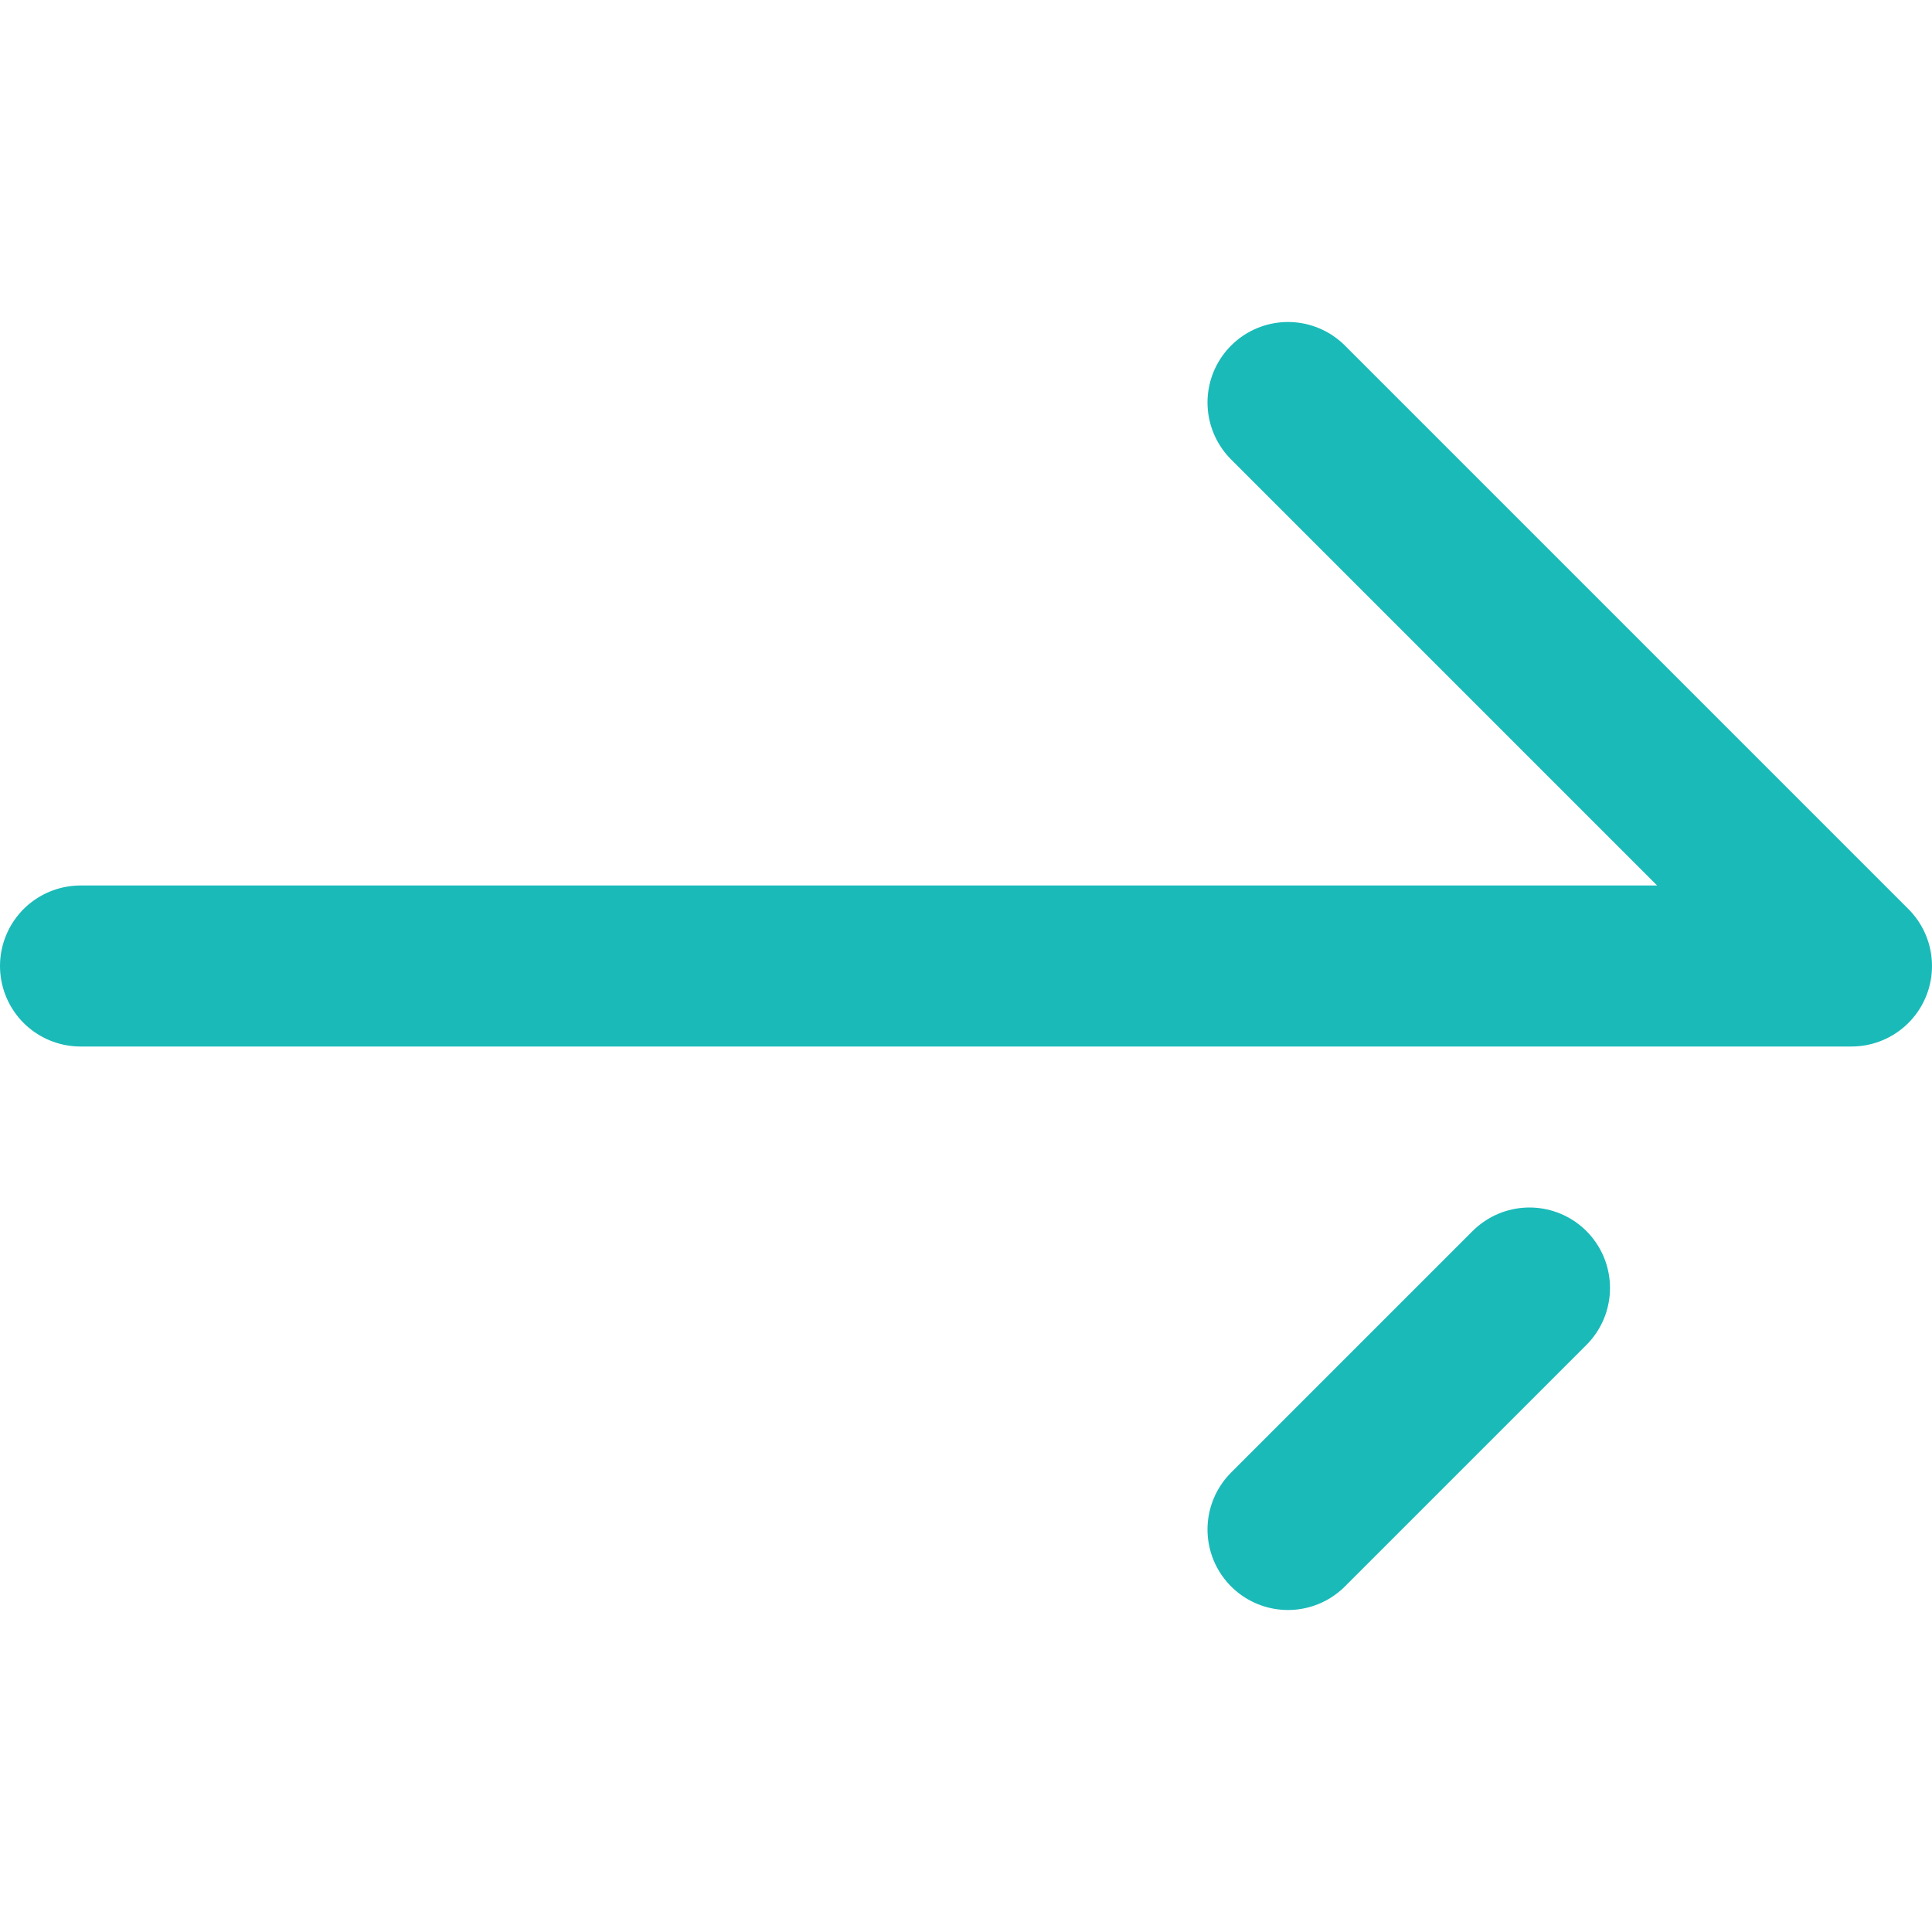
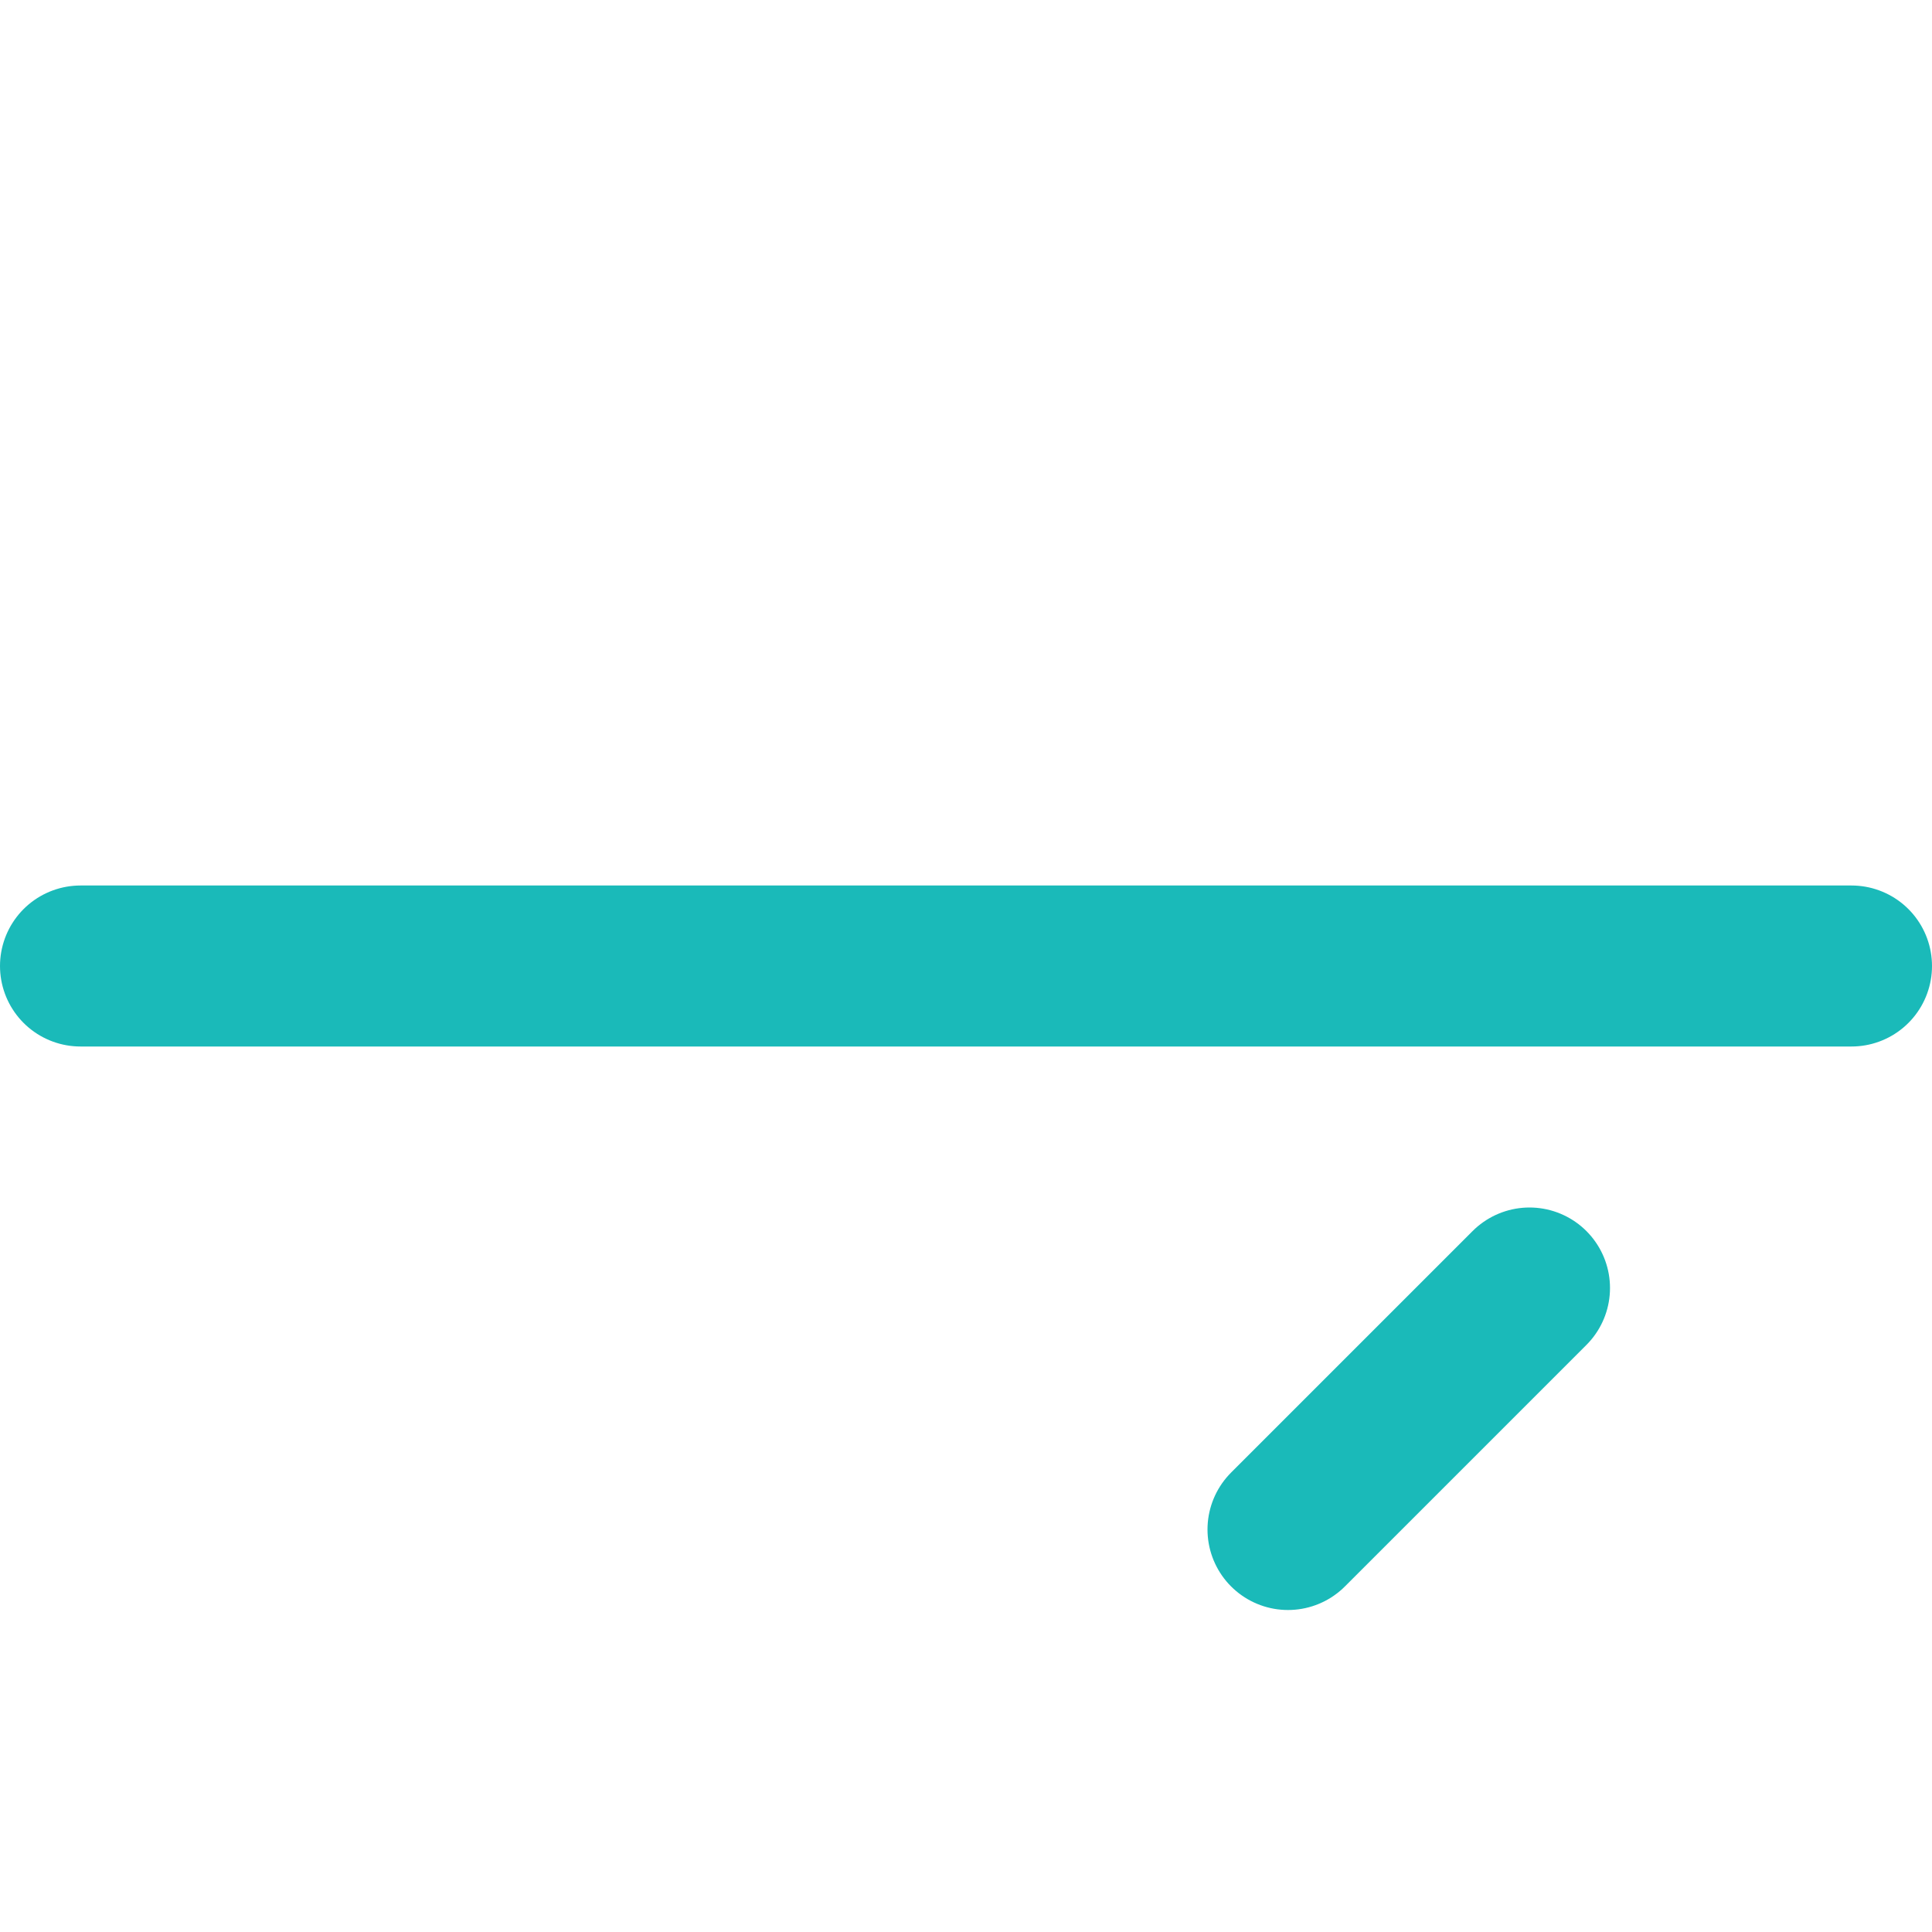
<svg xmlns="http://www.w3.org/2000/svg" width="24" height="24" viewBox="0 0 24 24" fill="none">
-   <path d="M1 12H23C23 12 18.734 7.734 16 5M16 19L19 16" stroke="#1ABAB9" stroke-width="2" stroke-linecap="round" stroke-linejoin="round" />
+   <path d="M1 12H23M16 19L19 16" stroke="#1ABAB9" stroke-width="2" stroke-linecap="round" stroke-linejoin="round" />
</svg>